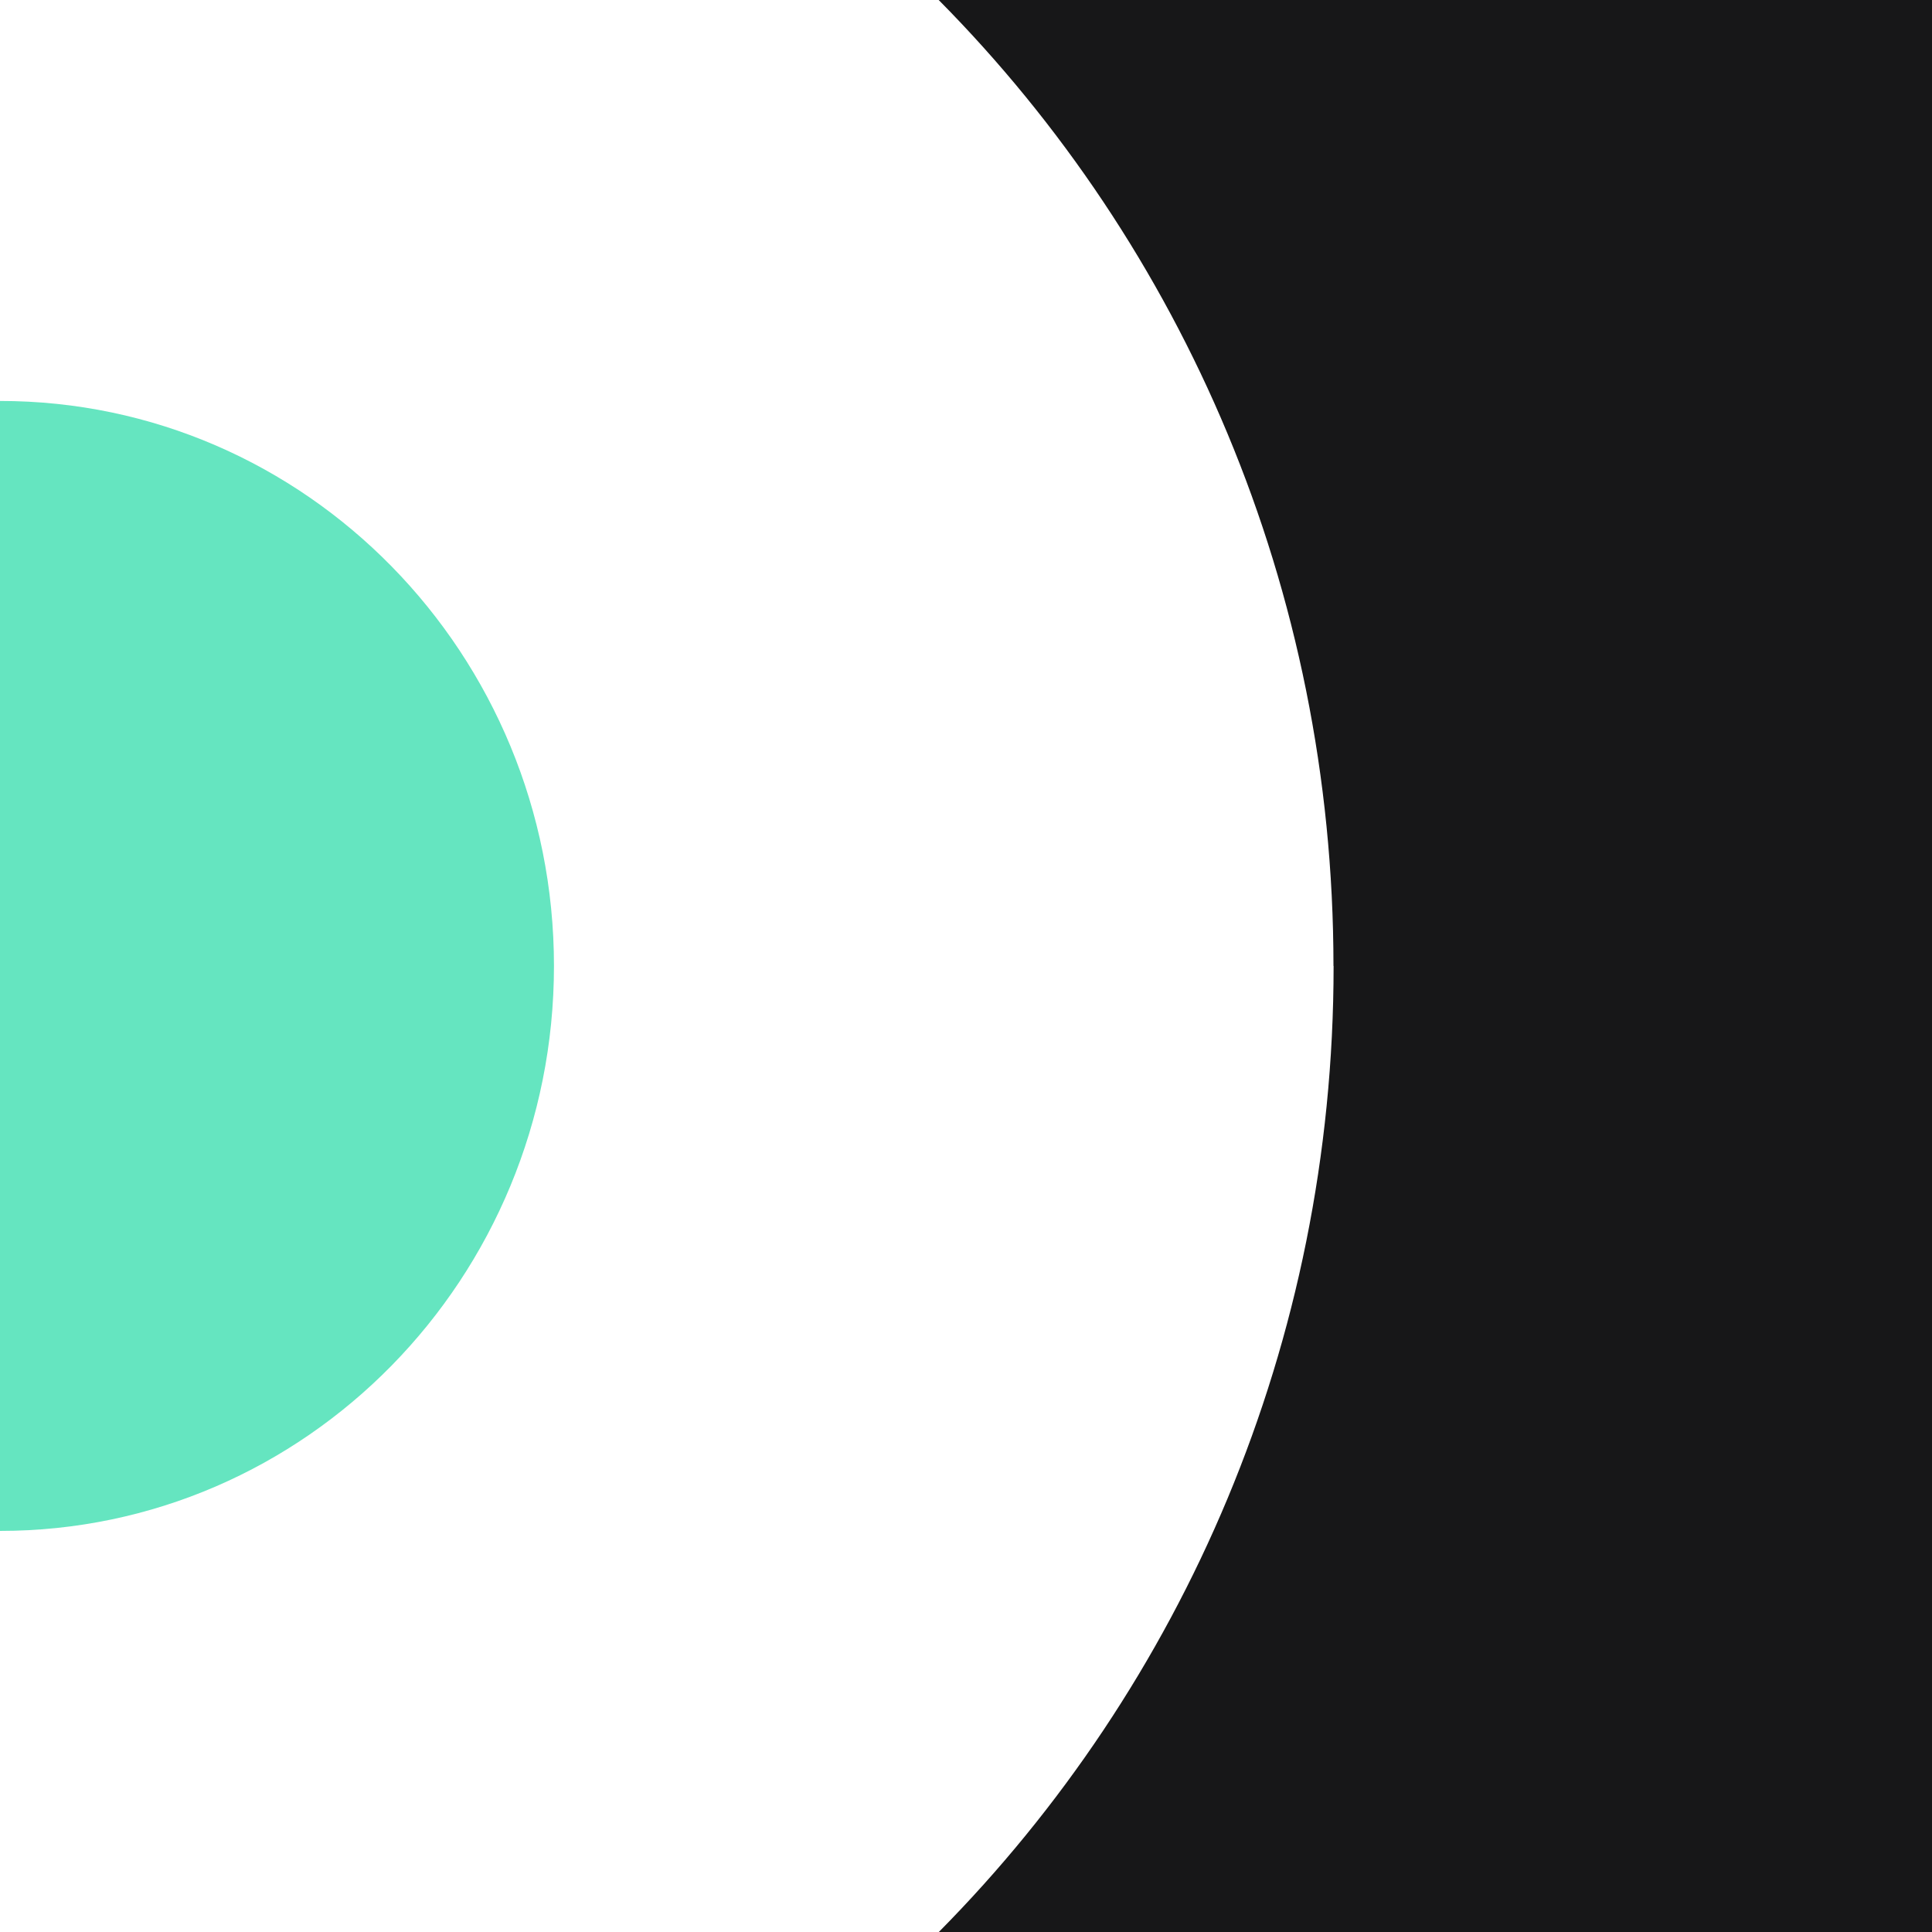
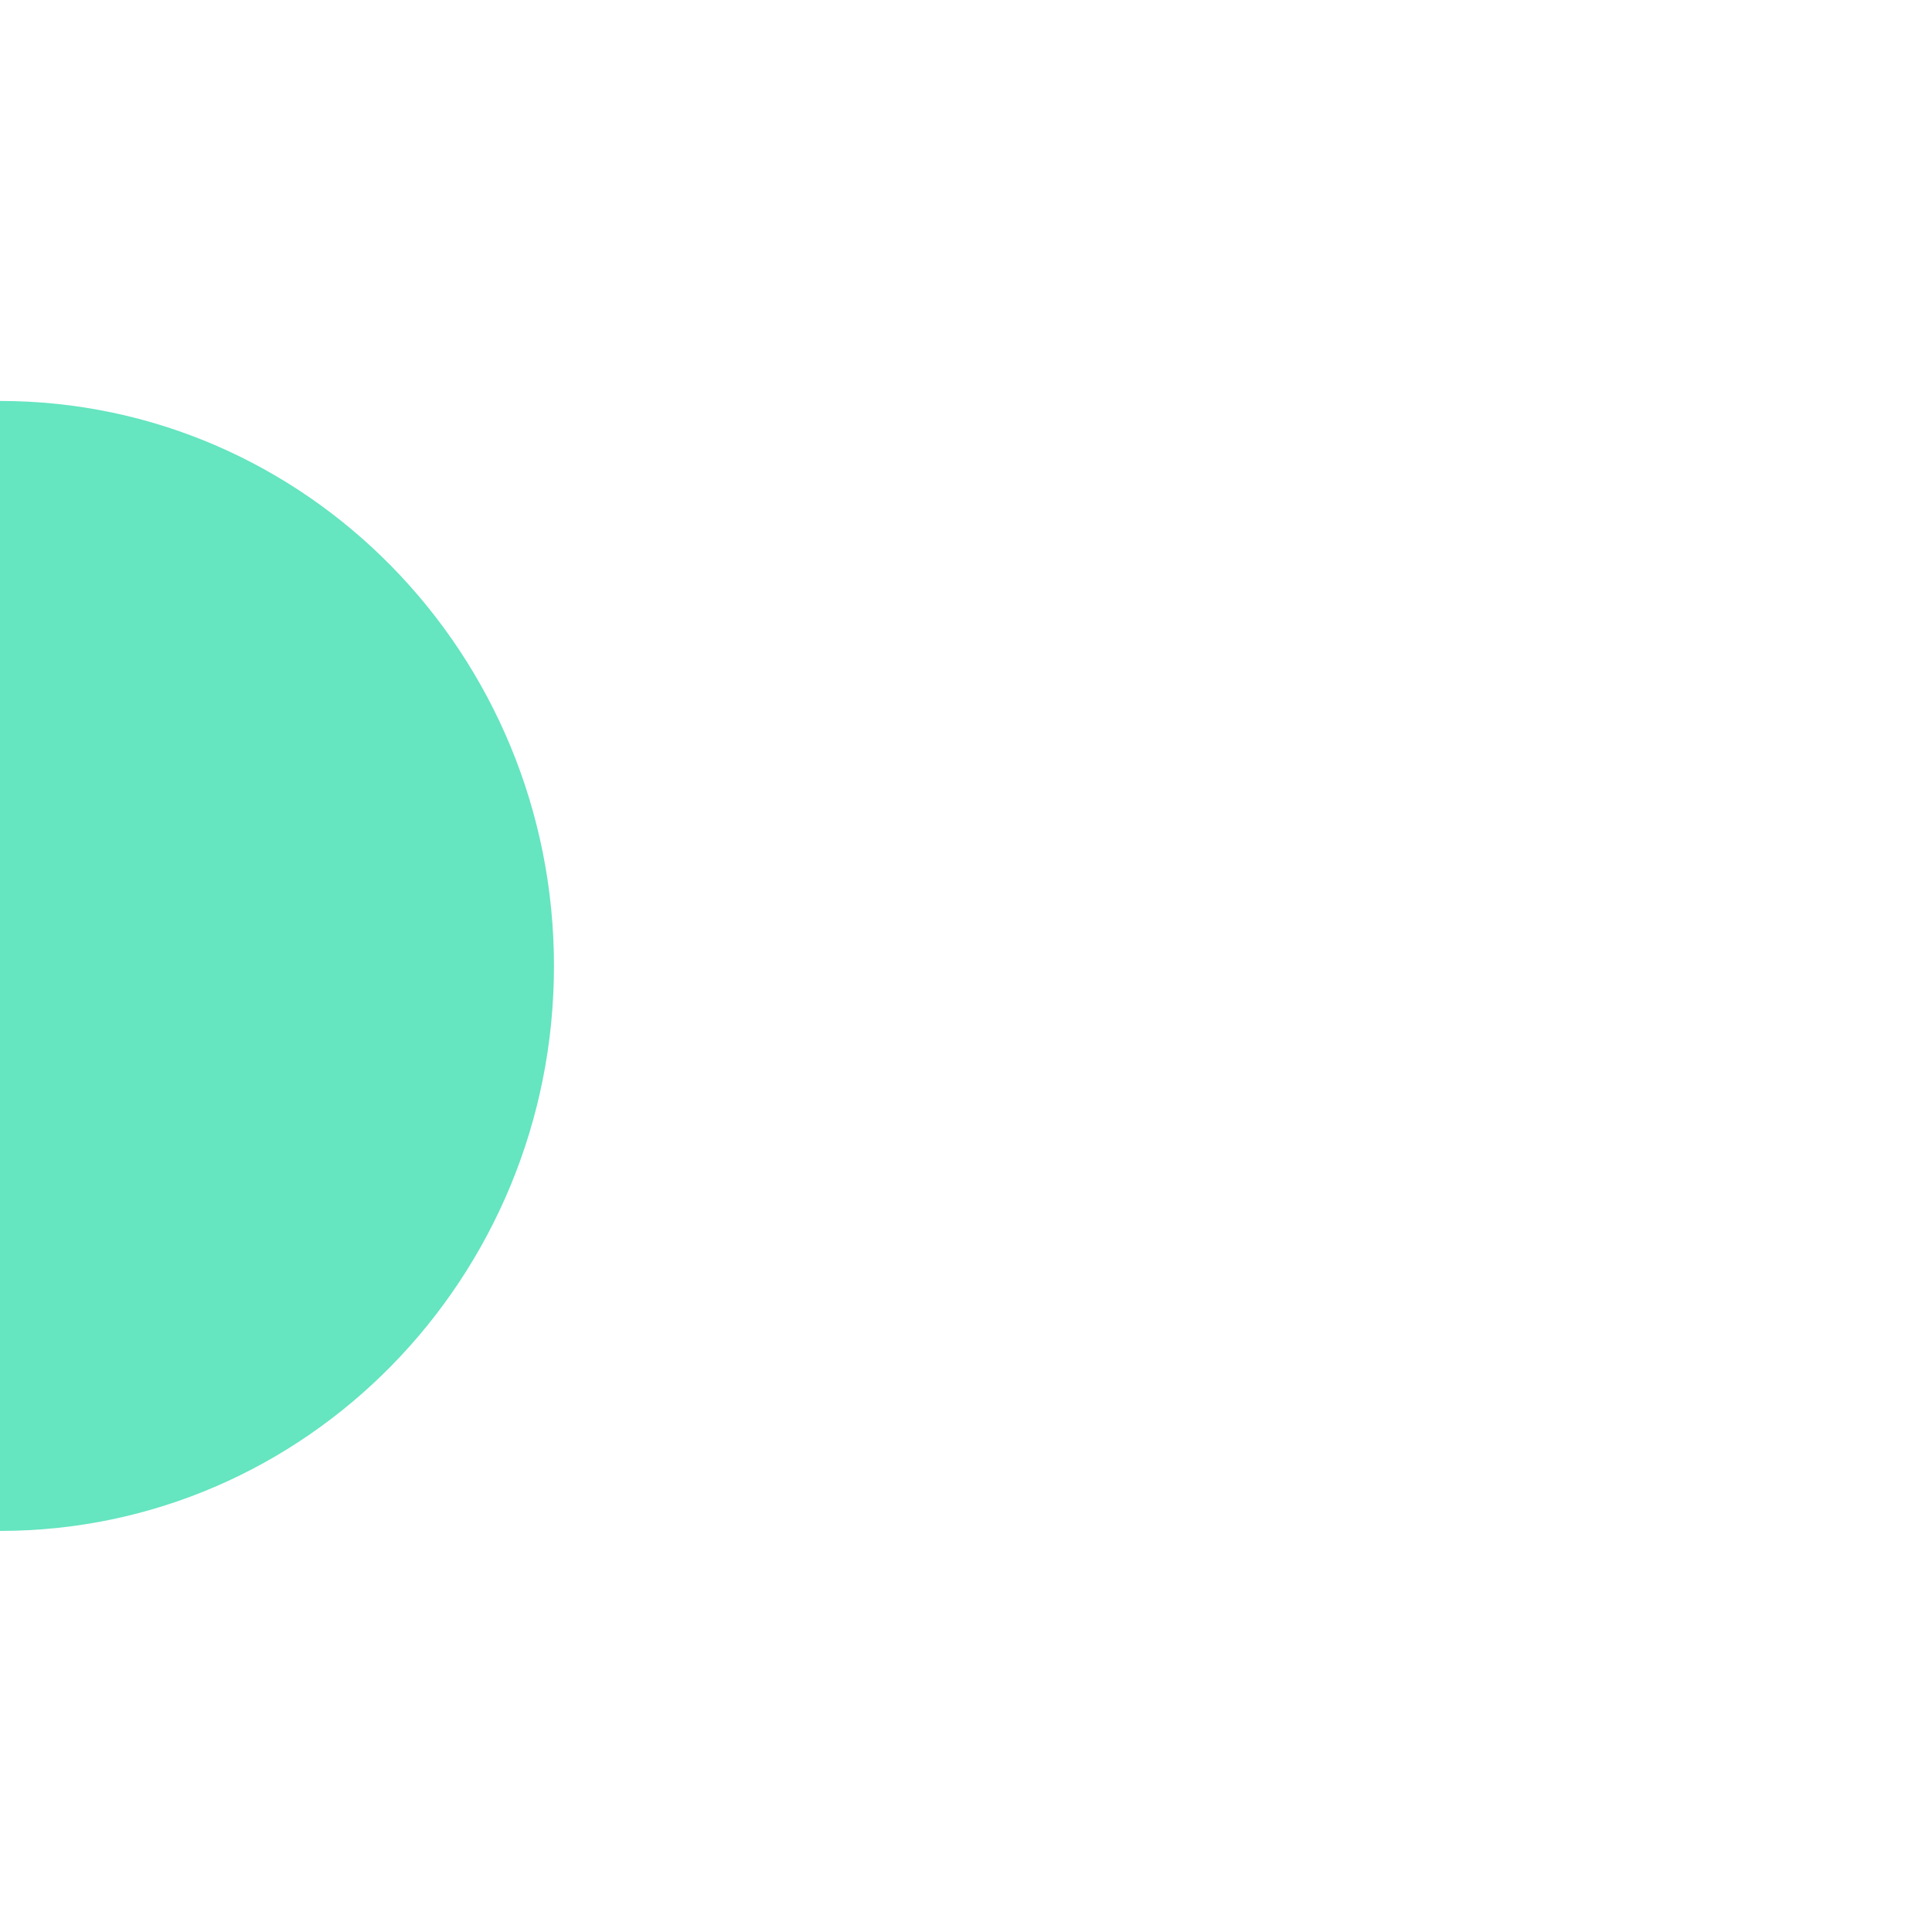
<svg xmlns="http://www.w3.org/2000/svg" id="b" viewBox="0 0 150 150">
  <g id="c">
-     <rect width="150" height="150" fill="#171718" />
-     <path d="M103.54,75c0,29.33-11.72,55.87-30.65,75H0V0h72.88c18.94,19.13,30.65,45.67,30.65,75Z" fill="#fff" />
    <path d="M43.01,74.99c0,24.23-19.25,43.87-43.01,43.87V31.13c23.75,0,43.01,19.65,43.01,43.87Z" fill="#65e5c0" />
  </g>
</svg>